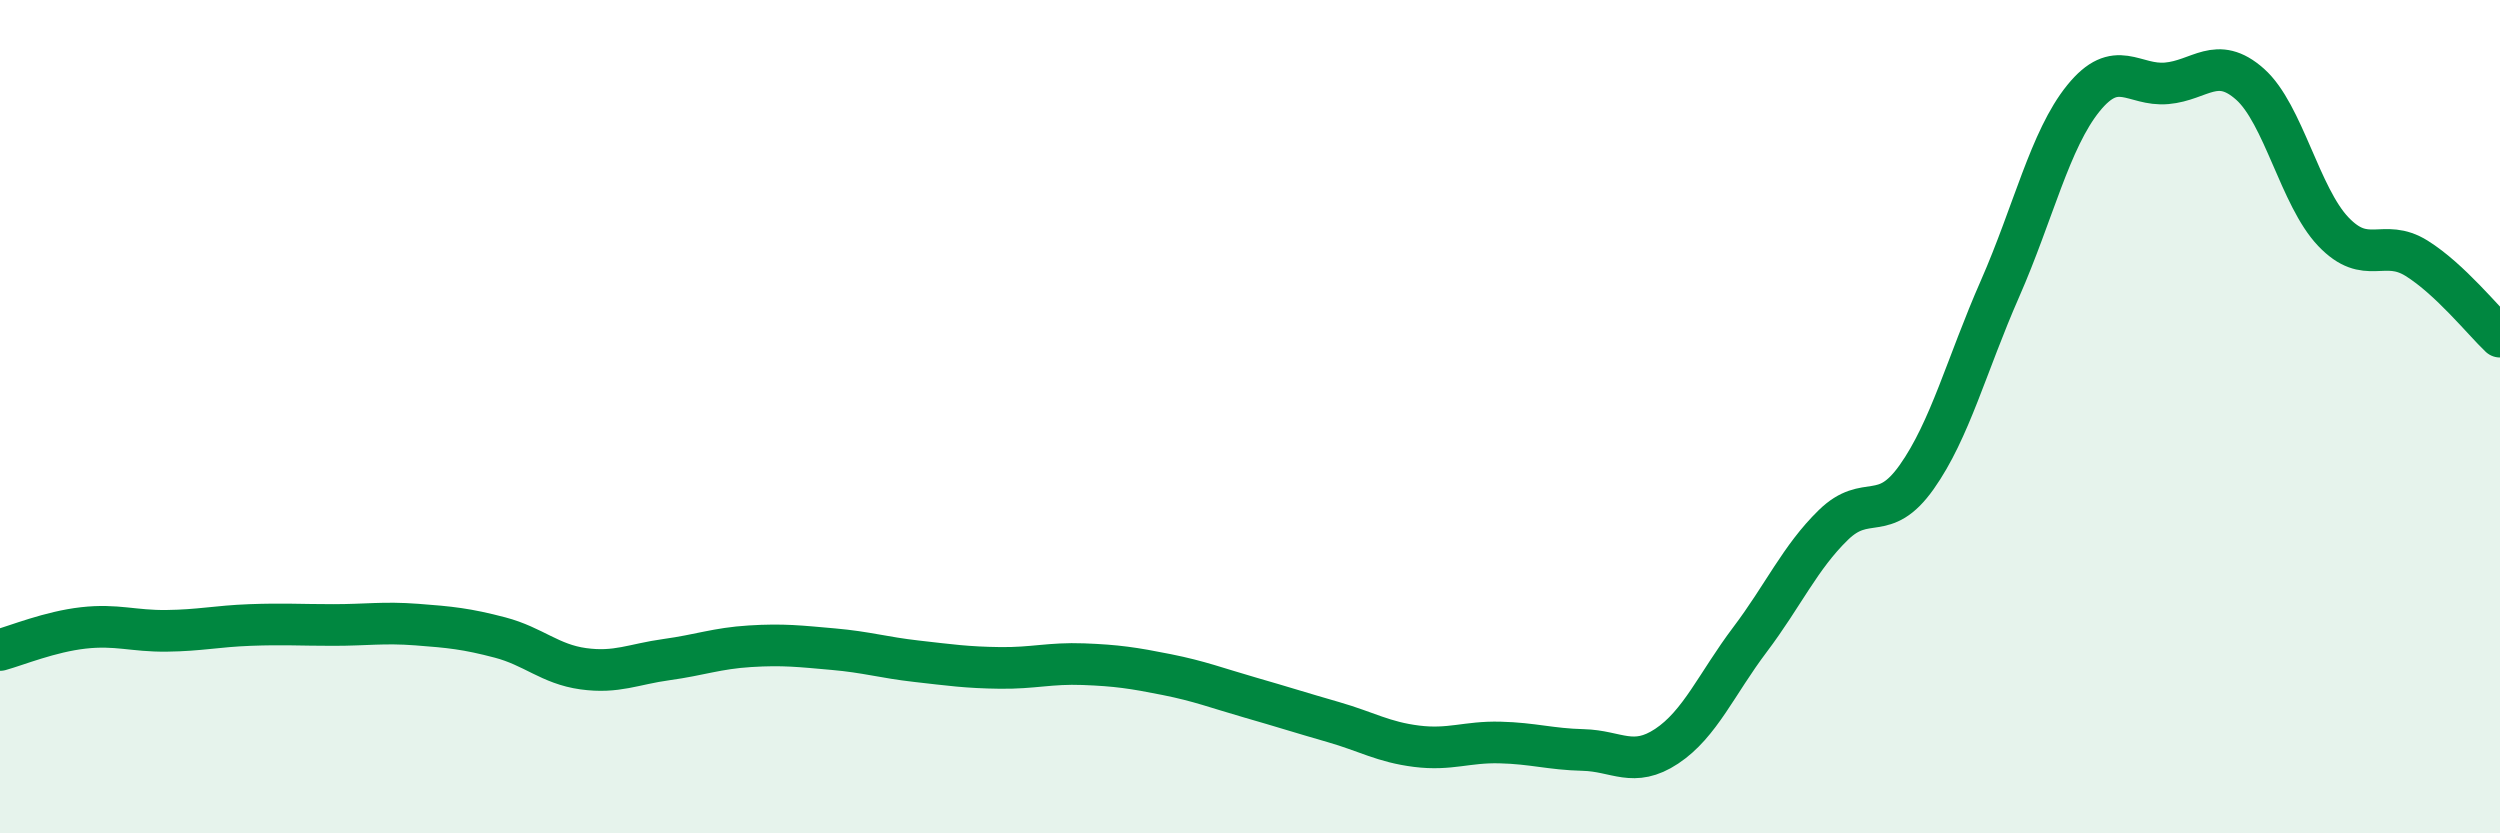
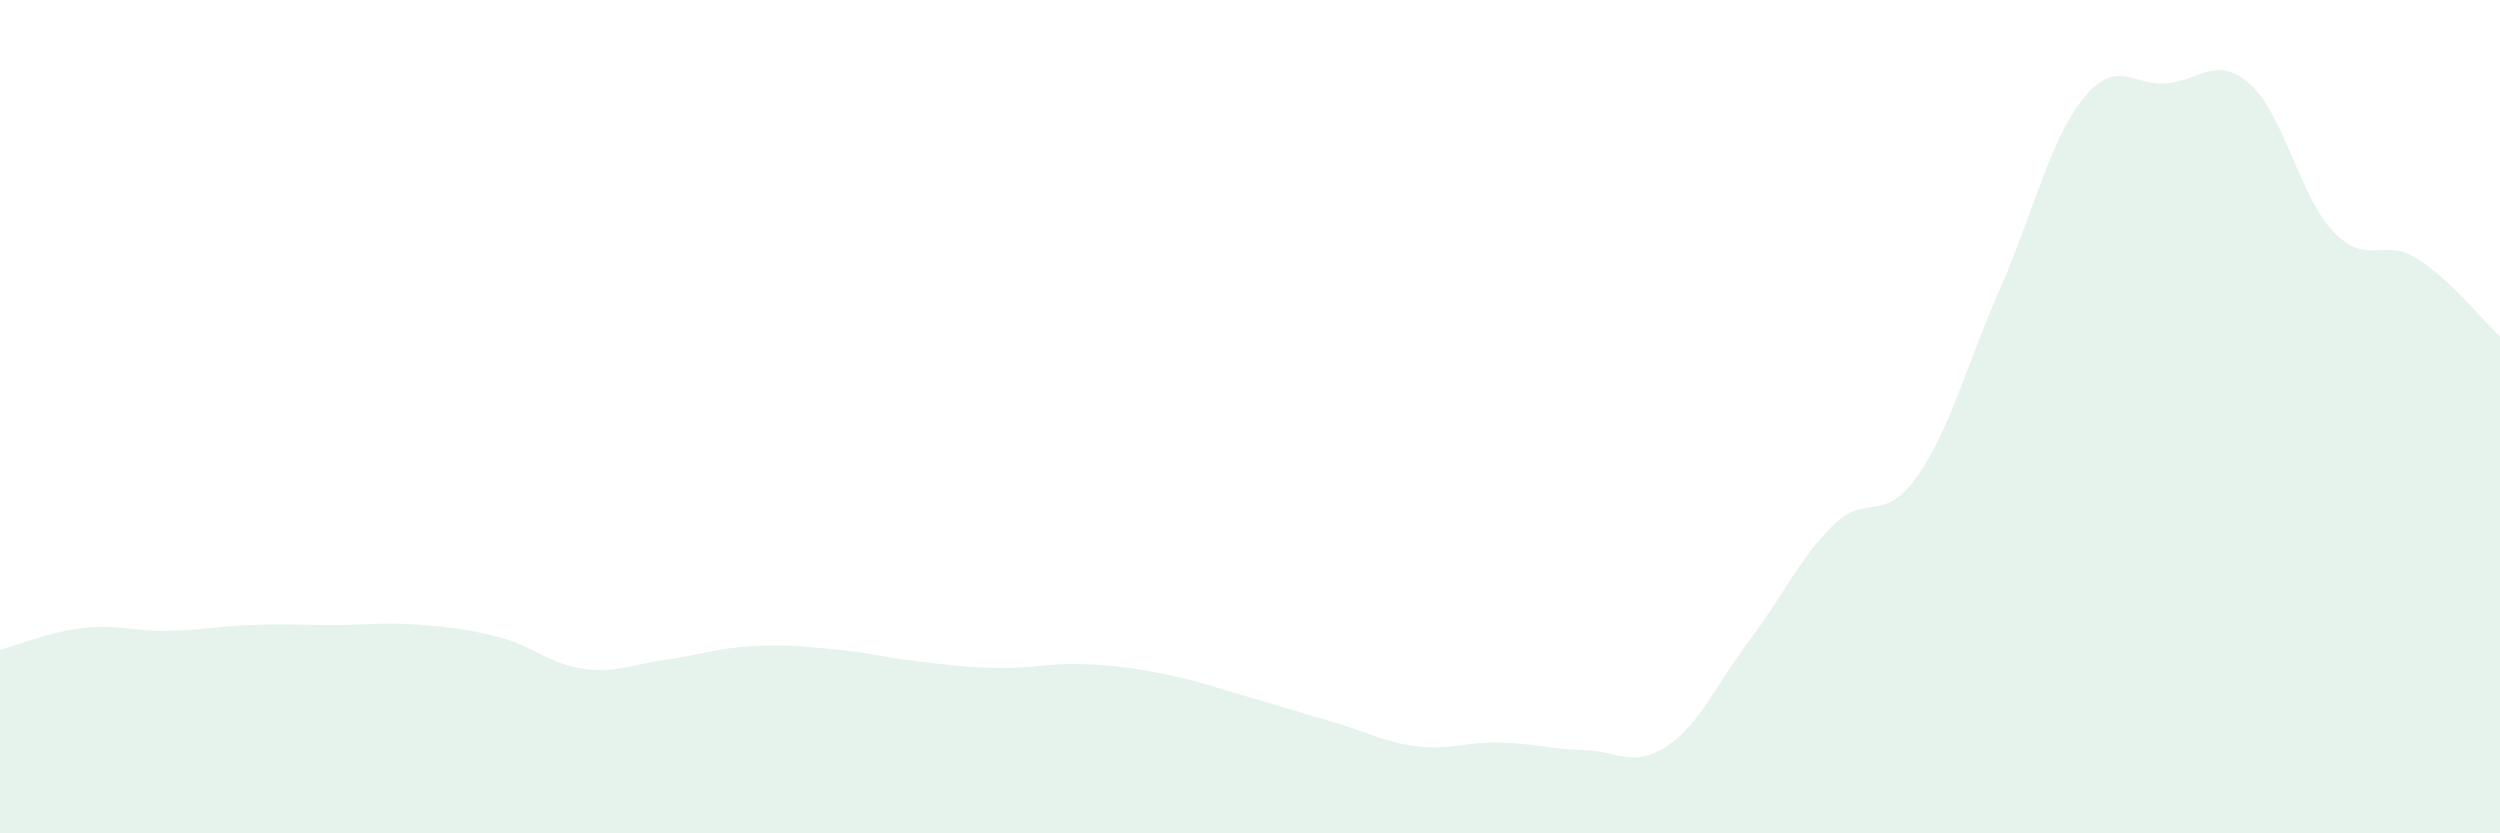
<svg xmlns="http://www.w3.org/2000/svg" width="60" height="20" viewBox="0 0 60 20">
  <path d="M 0,15.6 C 0.4,15.49 1.2,15.16 2,15.07 C 2.8,14.98 3.2,15.15 4,15.14 C 4.8,15.13 5.2,15.03 6,15 C 6.8,14.97 7.2,15 8,15 C 8.8,15 9.2,14.93 10,14.99 C 10.8,15.05 11.2,15.09 12,15.3 C 12.8,15.51 13.2,15.94 14,16.05 C 14.8,16.16 15.2,15.94 16,15.83 C 16.8,15.72 17.2,15.56 18,15.51 C 18.8,15.46 19.2,15.51 20,15.58 C 20.8,15.65 21.2,15.78 22,15.87 C 22.8,15.96 23.2,16.02 24,16.03 C 24.8,16.04 25.2,15.91 26,15.94 C 26.8,15.97 27.2,16.03 28,16.19 C 28.8,16.35 29.2,16.51 30,16.74 C 30.8,16.97 31.2,17.1 32,17.33 C 32.8,17.56 33.2,17.81 34,17.91 C 34.8,18.01 35.2,17.8 36,17.82 C 36.8,17.84 37.2,17.98 38,18 C 38.8,18.02 39.2,18.44 40,17.91 C 40.8,17.38 41.2,16.41 42,15.35 C 42.8,14.29 43.2,13.38 44,12.6 C 44.8,11.82 45.2,12.58 46,11.45 C 46.8,10.32 47.2,8.75 48,6.93 C 48.8,5.11 49.2,3.35 50,2.36 C 50.8,1.37 51.2,2.07 52,2 C 52.8,1.93 53.2,1.31 54,2.02 C 54.8,2.73 55.2,4.72 56,5.56 C 56.8,6.4 57.2,5.7 58,6.2 C 58.8,6.7 59.6,7.7 60,8.08L60 20L0 20Z" fill="#008740" opacity="0.1" stroke-linecap="round" stroke-linejoin="round" />
-   <path d="M 0,15.6 C 0.4,15.49 1.2,15.16 2,15.07 C 2.8,14.98 3.2,15.15 4,15.14 C 4.8,15.13 5.2,15.03 6,15 C 6.8,14.97 7.2,15 8,15 C 8.8,15 9.2,14.93 10,14.99 C 10.8,15.05 11.2,15.09 12,15.3 C 12.8,15.51 13.2,15.94 14,16.05 C 14.8,16.16 15.2,15.94 16,15.83 C 16.8,15.72 17.2,15.56 18,15.51 C 18.8,15.46 19.2,15.51 20,15.58 C 20.8,15.65 21.2,15.78 22,15.87 C 22.8,15.96 23.2,16.02 24,16.03 C 24.8,16.04 25.2,15.91 26,15.94 C 26.8,15.97 27.2,16.03 28,16.19 C 28.8,16.35 29.2,16.51 30,16.74 C 30.8,16.97 31.2,17.1 32,17.33 C 32.8,17.56 33.2,17.81 34,17.91 C 34.8,18.01 35.2,17.8 36,17.82 C 36.8,17.84 37.2,17.98 38,18 C 38.8,18.02 39.2,18.44 40,17.91 C 40.8,17.38 41.2,16.41 42,15.35 C 42.8,14.29 43.2,13.38 44,12.6 C 44.8,11.82 45.2,12.58 46,11.45 C 46.8,10.32 47.2,8.75 48,6.93 C 48.8,5.11 49.2,3.35 50,2.36 C 50.8,1.37 51.2,2.07 52,2 C 52.8,1.93 53.2,1.31 54,2.02 C 54.8,2.73 55.2,4.72 56,5.56 C 56.8,6.4 57.2,5.7 58,6.2 C 58.8,6.7 59.6,7.7 60,8.08" stroke="#008740" stroke-width="1" fill="none" stroke-linecap="round" stroke-linejoin="round" />
</svg>